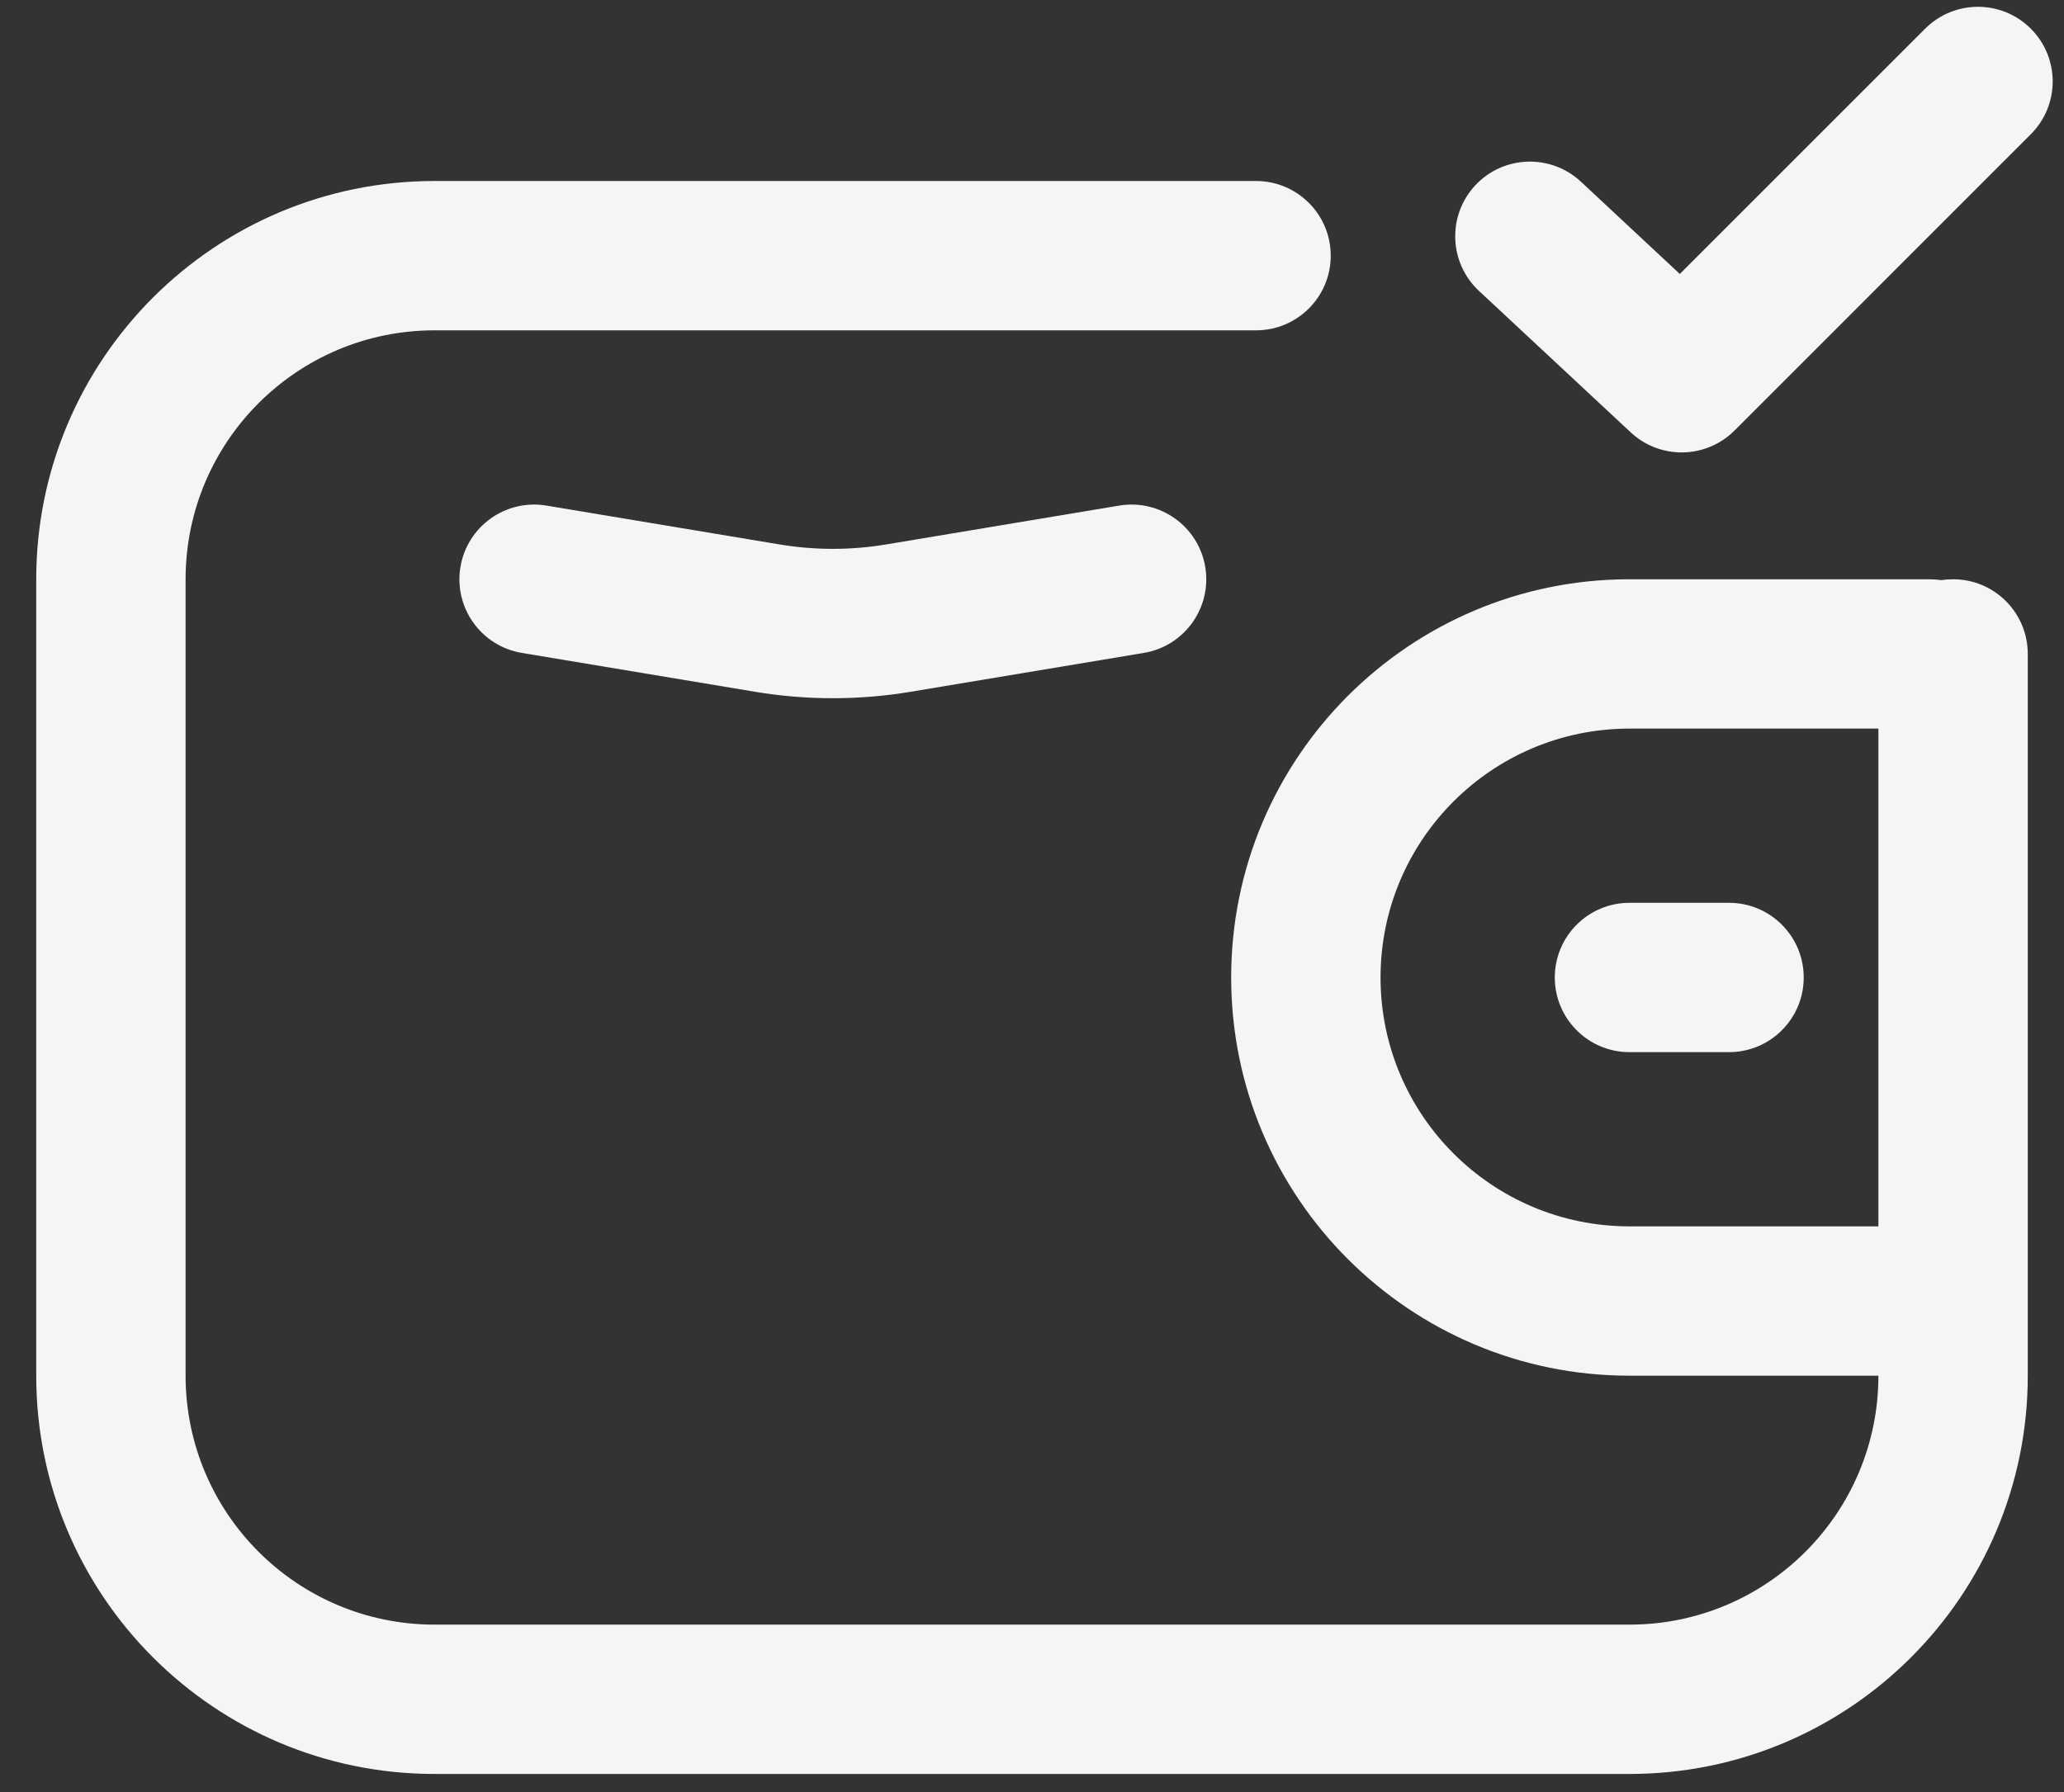
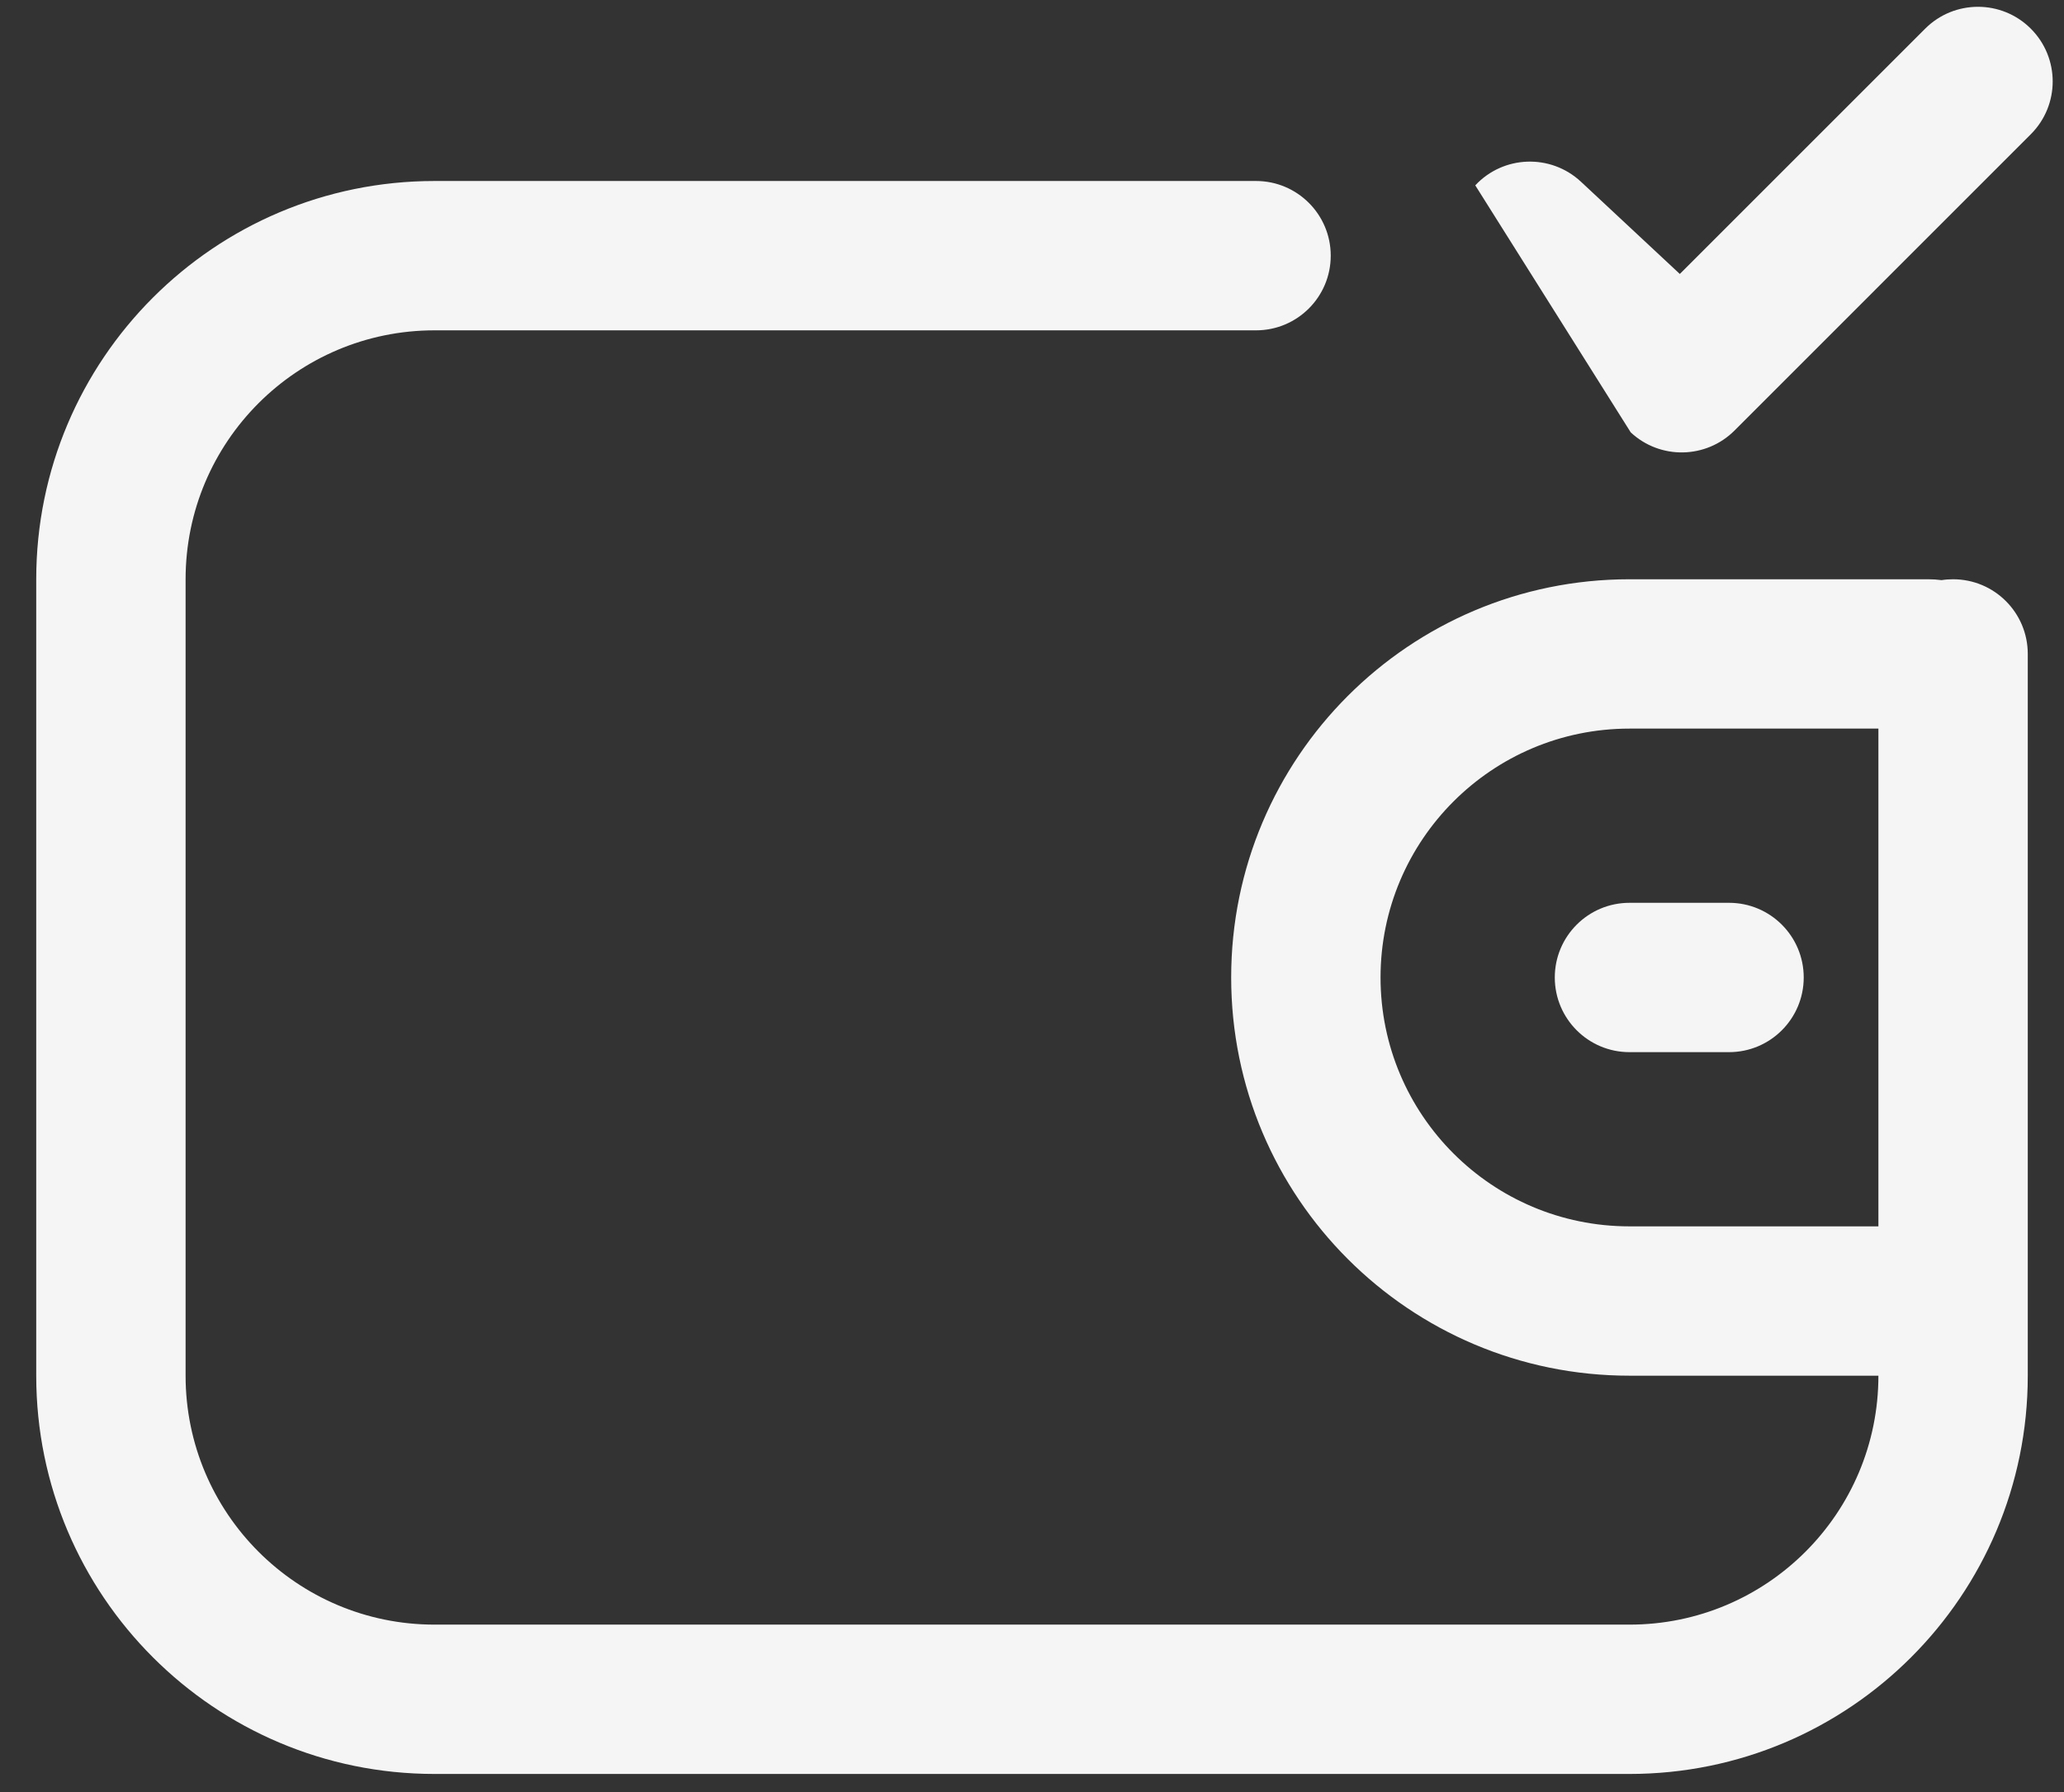
<svg xmlns="http://www.w3.org/2000/svg" fill="none" viewBox="0 0 38 33" height="33" width="38">
  <rect x="0" y="0" width="38" height="33" fill="#333333" stroke="none" />
-   <path fill="#F5F5F5" d="M37.389 2.472C37.926 1.935 37.926 1.065 37.389 0.528C36.852 -0.009 35.981 -0.009 35.444 0.528L30.927 5.045L29.105 3.345C28.549 2.828 27.679 2.858 27.161 3.413C26.643 3.969 26.674 4.839 27.229 5.357L30.023 7.962C30.564 8.467 31.409 8.452 31.933 7.929L37.389 2.472Z" />
+   <path fill="#F5F5F5" d="M37.389 2.472C37.926 1.935 37.926 1.065 37.389 0.528C36.852 -0.009 35.981 -0.009 35.444 0.528L30.927 5.045L29.105 3.345C28.549 2.828 27.679 2.858 27.161 3.413L30.023 7.962C30.564 8.467 31.409 8.452 31.933 7.929L37.389 2.472Z" />
  <path fill="#F5F5F5" d="M28.625 18C28.625 17.241 29.241 16.625 30 16.625H31.833C32.593 16.625 33.208 17.241 33.208 18C33.208 18.759 32.593 19.375 31.833 19.375H30C29.241 19.375 28.625 18.759 28.625 18Z" />
  <path fill="#F5F5F5" d="M24.5 4.708C24.5 3.949 23.884 3.333 23.125 3.333H8C3.95 3.333 0.667 6.617 0.667 10.667V25.333C0.667 29.383 3.95 32.667 8 32.667H30C34.05 32.667 37.333 29.383 37.333 25.333V12.042C37.333 11.282 36.718 10.667 35.958 10.667C35.886 10.667 35.815 10.672 35.746 10.683C35.665 10.672 35.583 10.667 35.5 10.667H30C25.95 10.667 22.667 13.95 22.667 18C22.667 22.05 25.95 25.333 30 25.333L34.583 25.333C34.583 27.865 32.531 29.917 30 29.917H8C5.469 29.917 3.417 27.865 3.417 25.333V10.667C3.417 8.135 5.469 6.083 8 6.083H23.125C23.884 6.083 24.5 5.468 24.5 4.708ZM30 13.417H34.583V22.583H30C27.469 22.583 25.417 20.531 25.417 18C25.417 15.469 27.469 13.417 30 13.417Z" clip-rule="evenodd" fill-rule="evenodd" />
-   <path fill="#F5F5F5" d="M10.059 9.31C9.31 9.186 8.602 9.692 8.477 10.441C8.352 11.19 8.858 11.898 9.607 12.023L13.902 12.739C14.85 12.897 15.817 12.897 16.765 12.739L21.059 12.023C21.808 11.898 22.314 11.19 22.19 10.441C22.065 9.692 21.356 9.186 20.607 9.31L16.313 10.026C15.664 10.134 15.002 10.134 14.354 10.026L10.059 9.31Z" />
</svg>